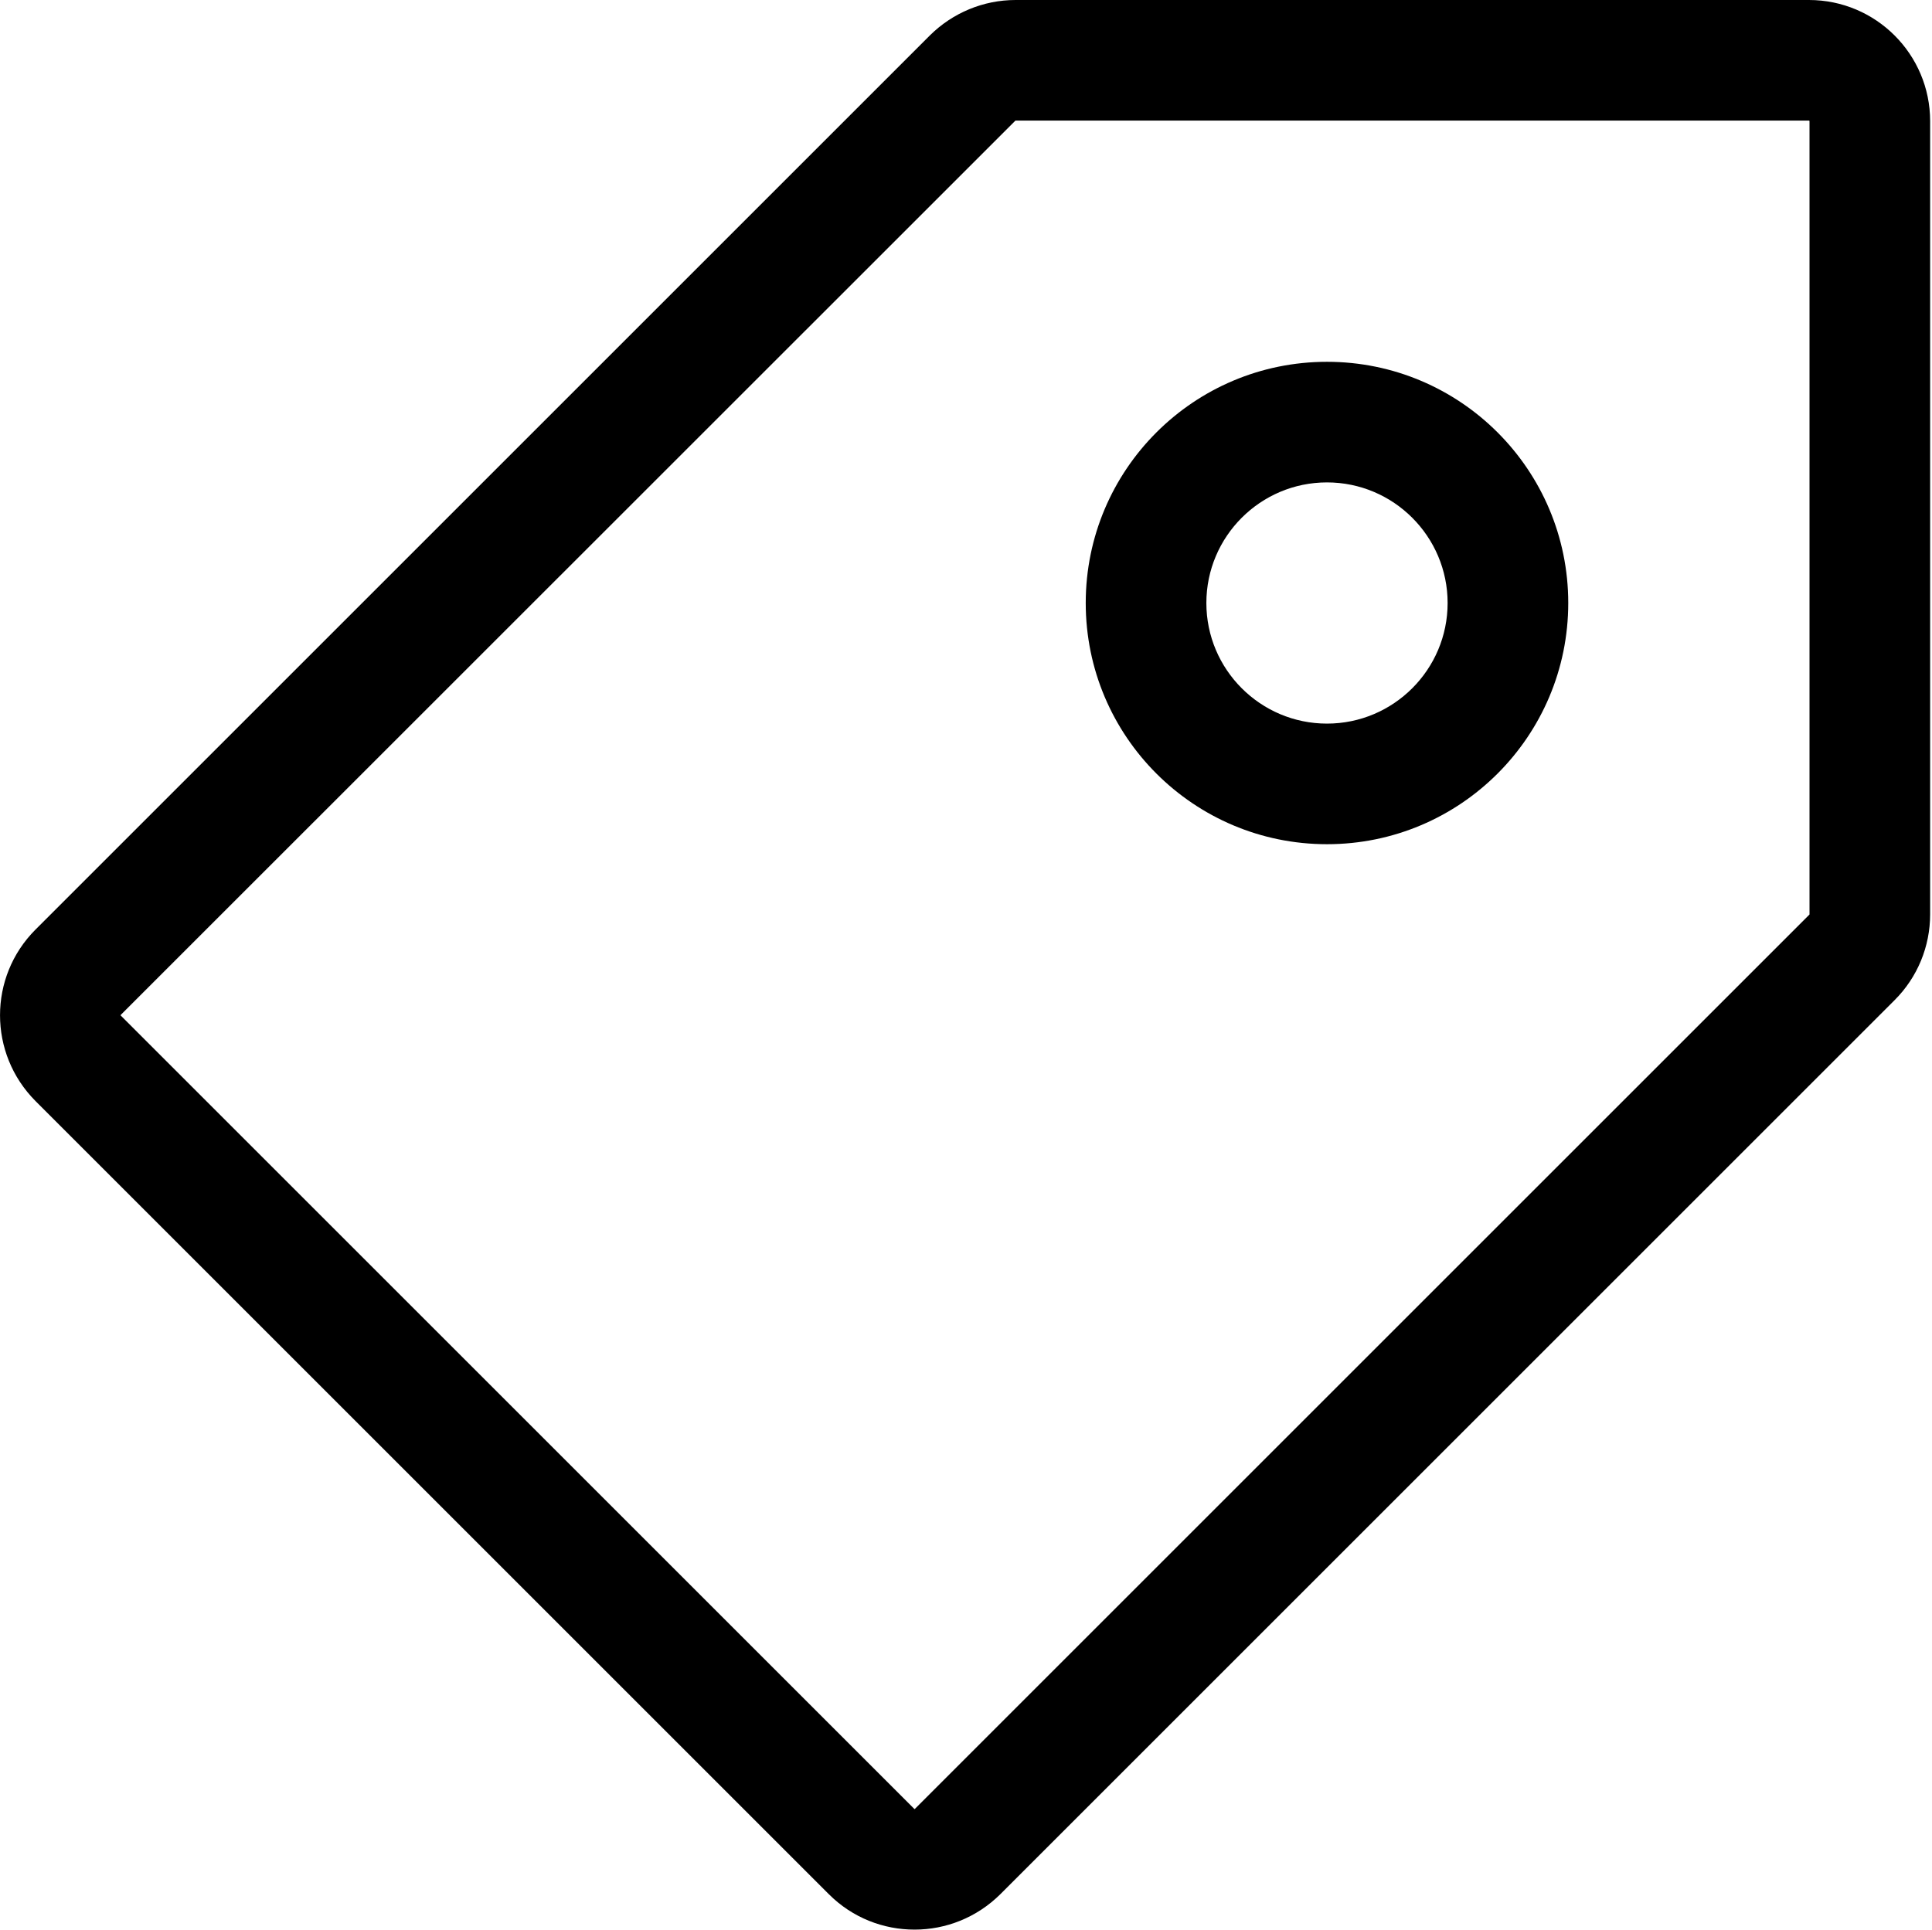
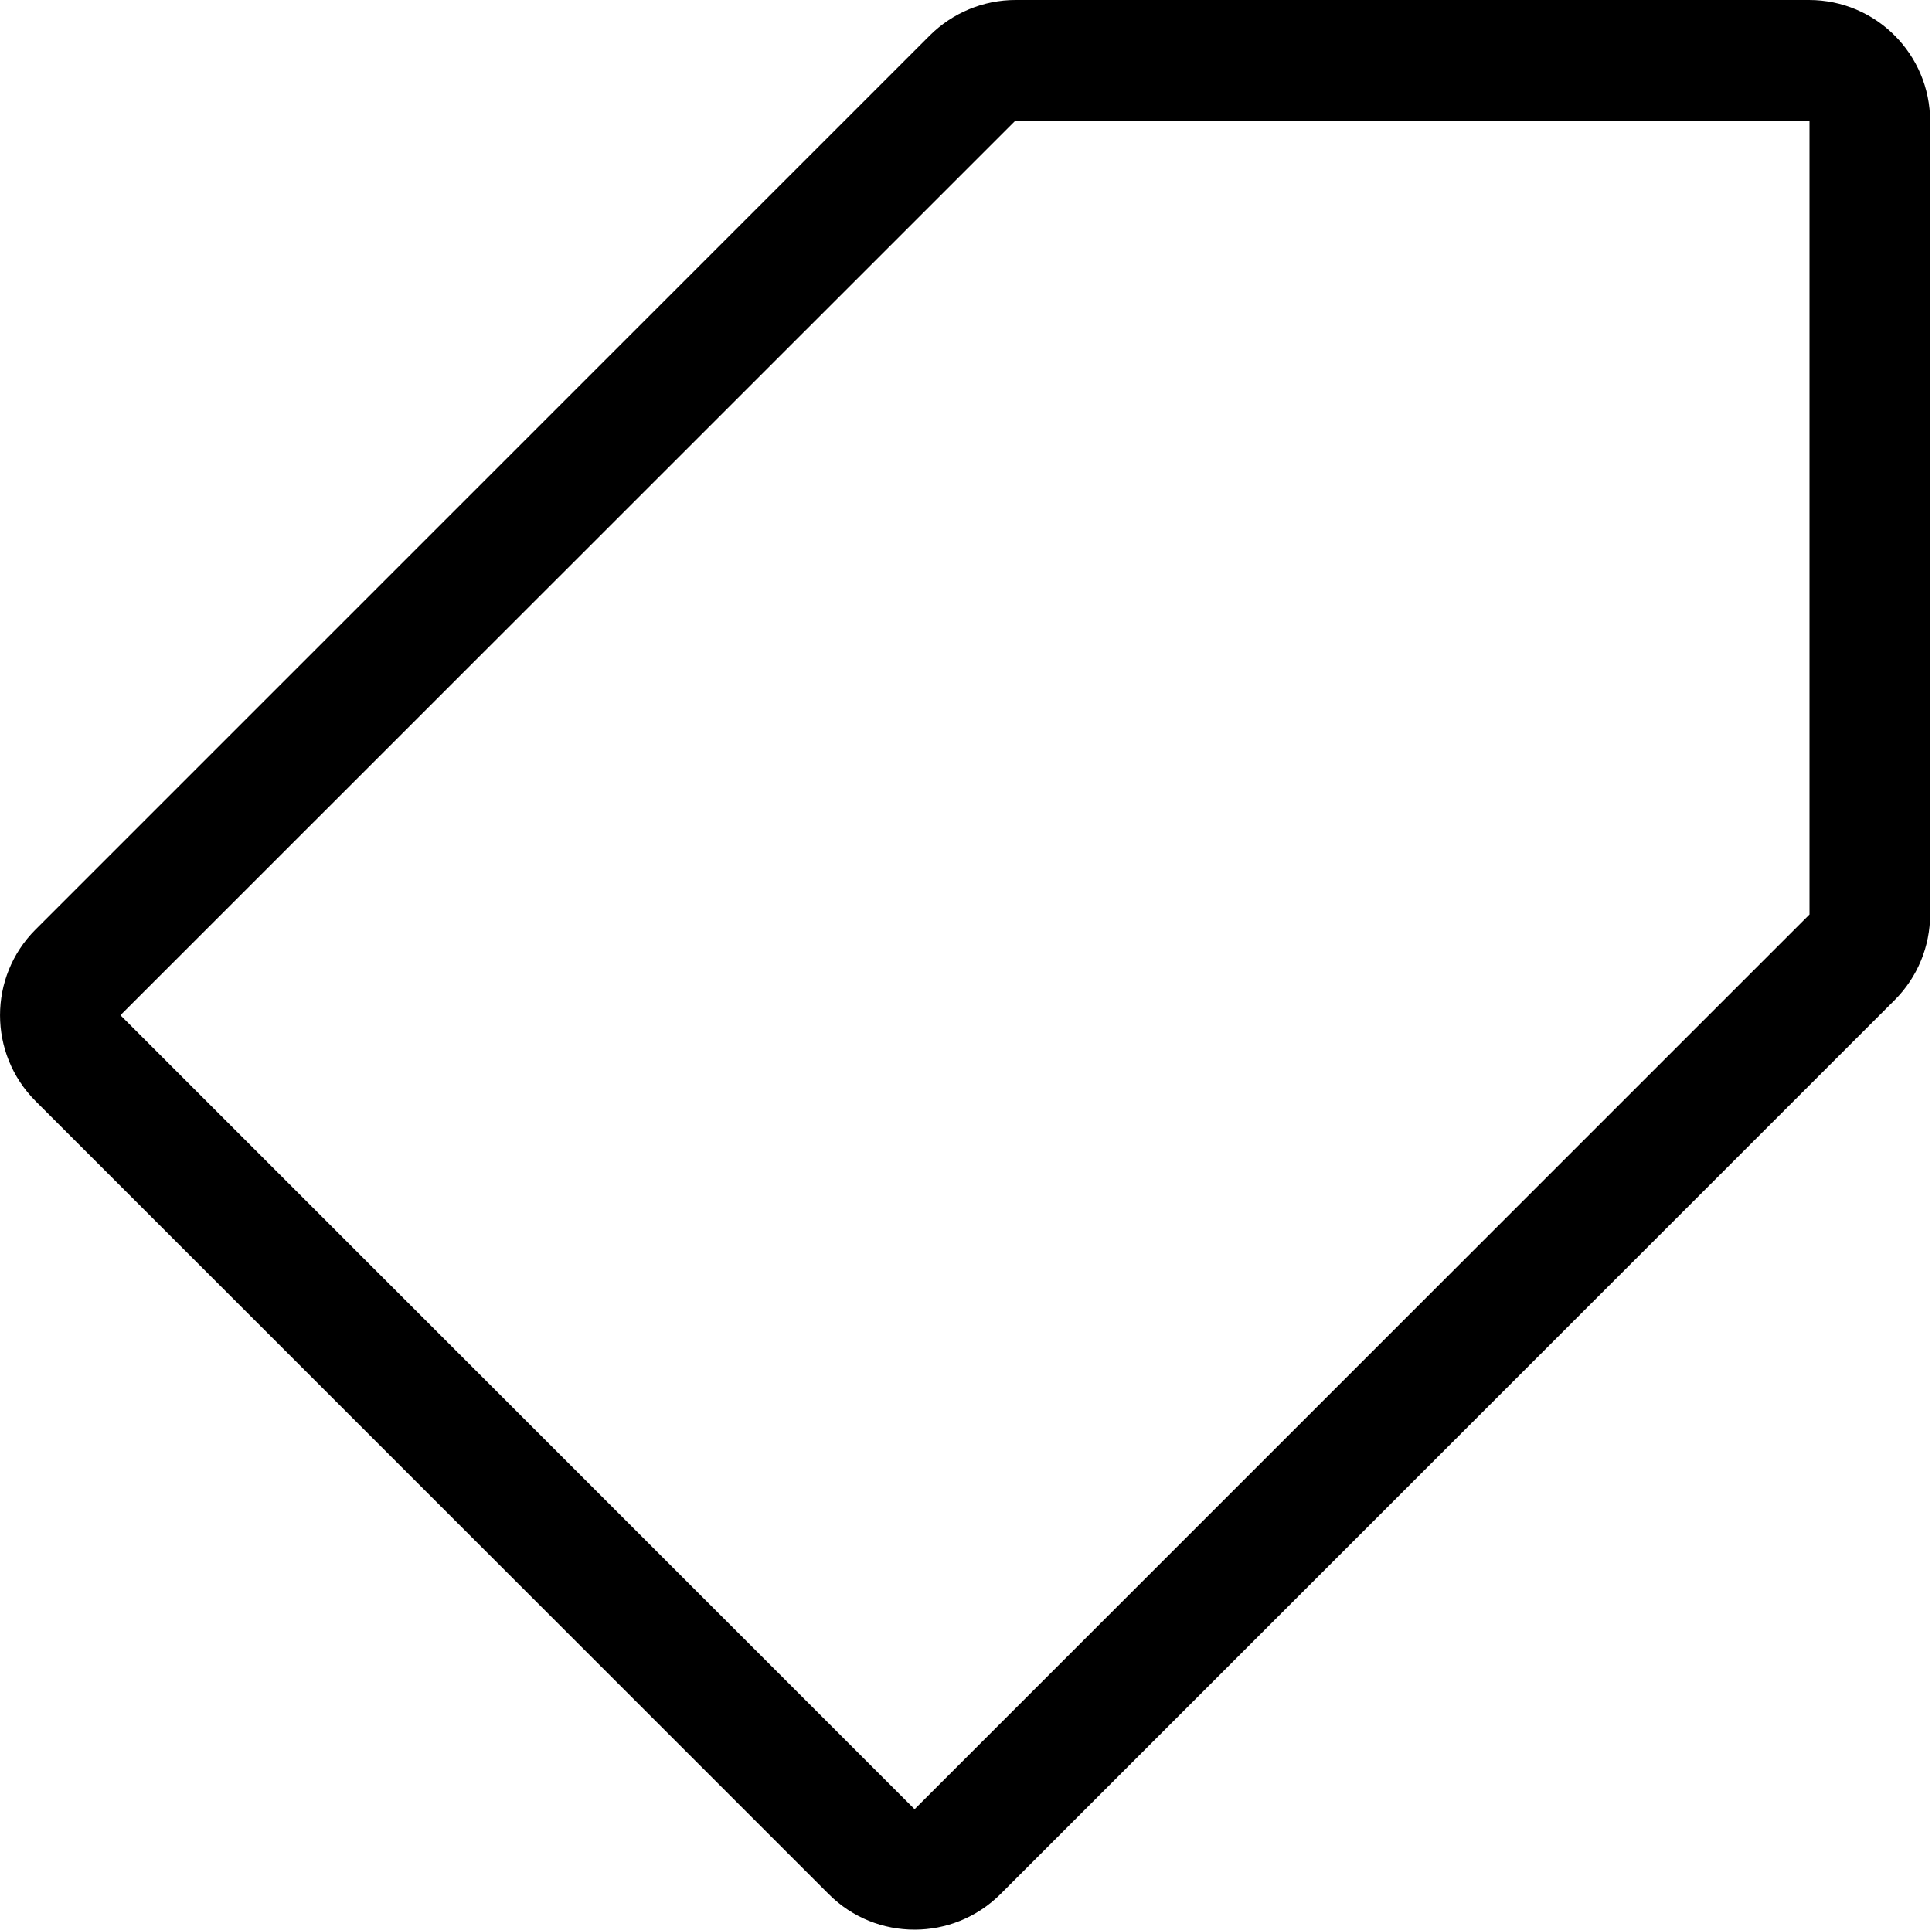
<svg xmlns="http://www.w3.org/2000/svg" class="icon" width="200px" height="199.80px" viewBox="0 0 1025 1024">
  <path d="M959.725 0h-420.9c-17.1 0-33.4 6.8-45.5 18.8l-474.5 474.5c-25.1 25.1-25.1 65.8 0 91l420.9 420.9c12.6 12.6 29 18.8 45.5 18.8s32.9-6.3 45.5-18.8l474.5-474.5c12.1-12.1 18.8-28.4 18.8-45.5V64.3c0-35.5-28.8-64.3-64.3-64.3z m0.3 485.2c0 0.1 0 0.2-0.1 0.2l-474.5 474.5-0.1 0.1h-0.2l-0.1-0.1L64.125 539l-0.1-0.1v-0.3l0.1-0.1 474.5-474.4c0.1-0.1 0.1-0.1 0.2-0.1h421c0.1 0 0.2 0.2 0.2 0.2v421z" fill="#000000" />
-   <path d="M704.025 192c-70.7 0-128 57.3-128 128s57.3 128 128 128 128-57.3 128-128-57.3-128-128-128z m0 192c-35.3 0-64-28.7-64-64s28.7-64 64-64 64 28.7 64 64-28.7 64-64 64z" fill="#000000" />
</svg>